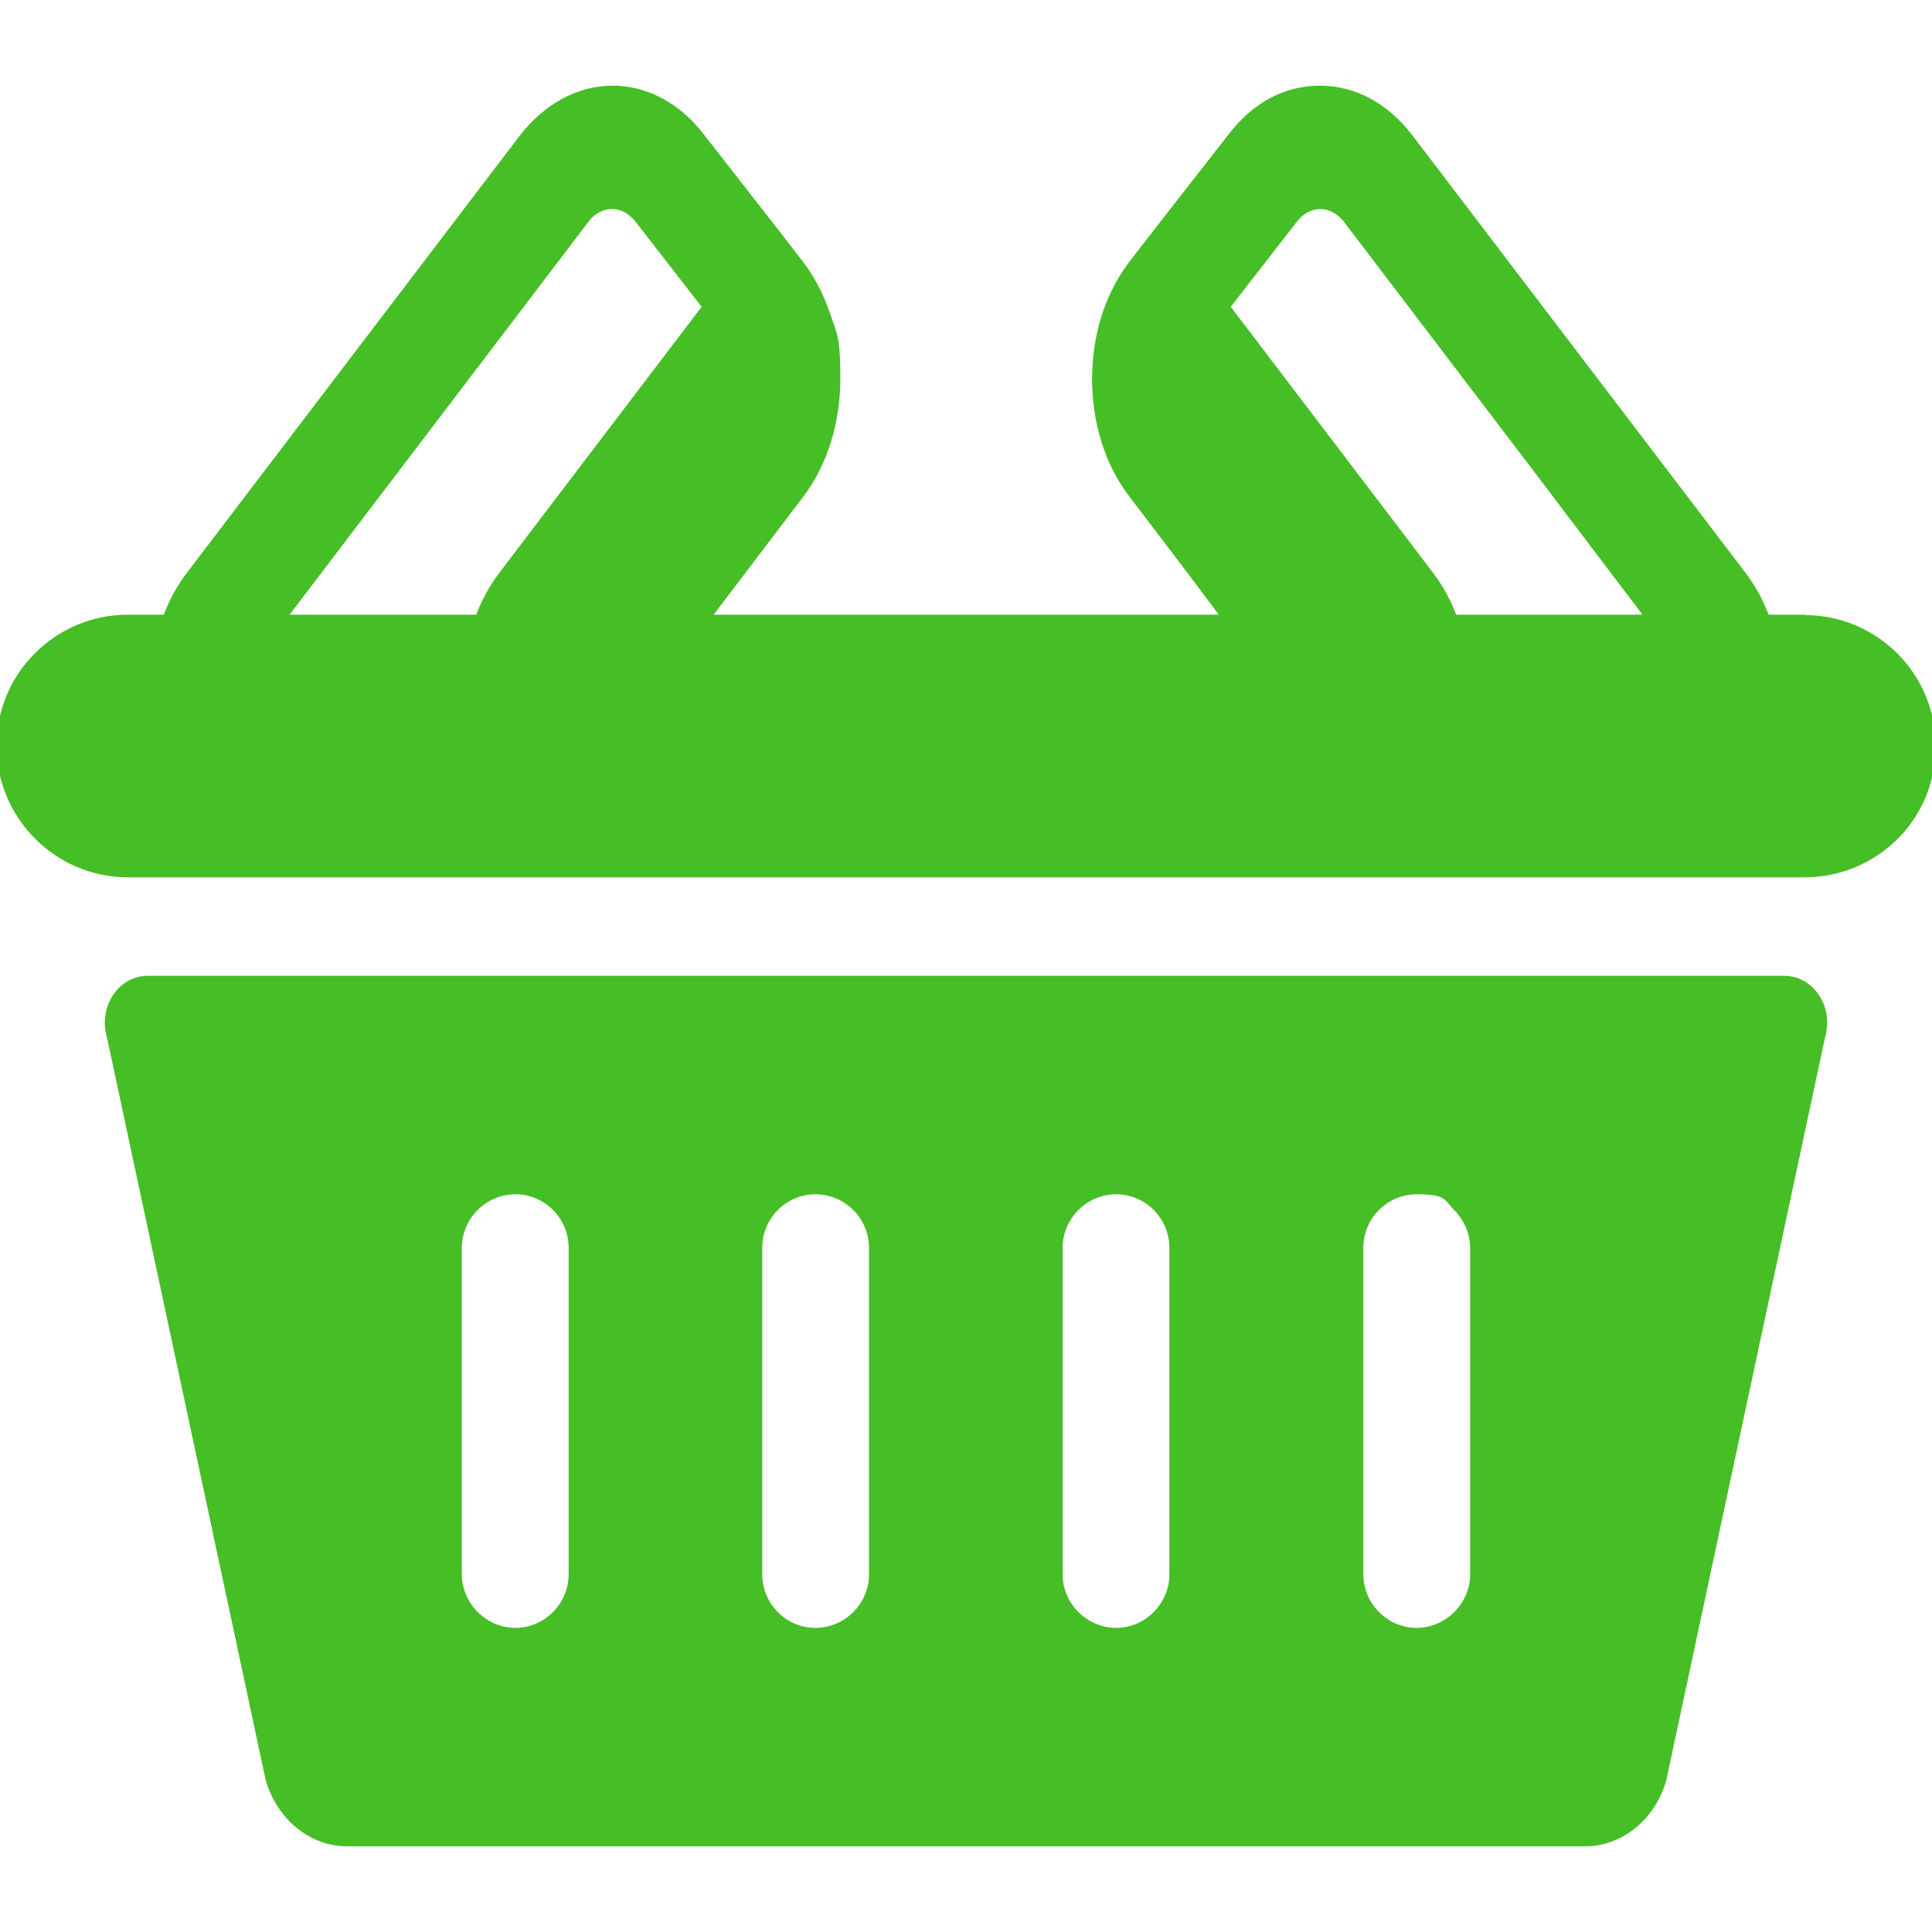
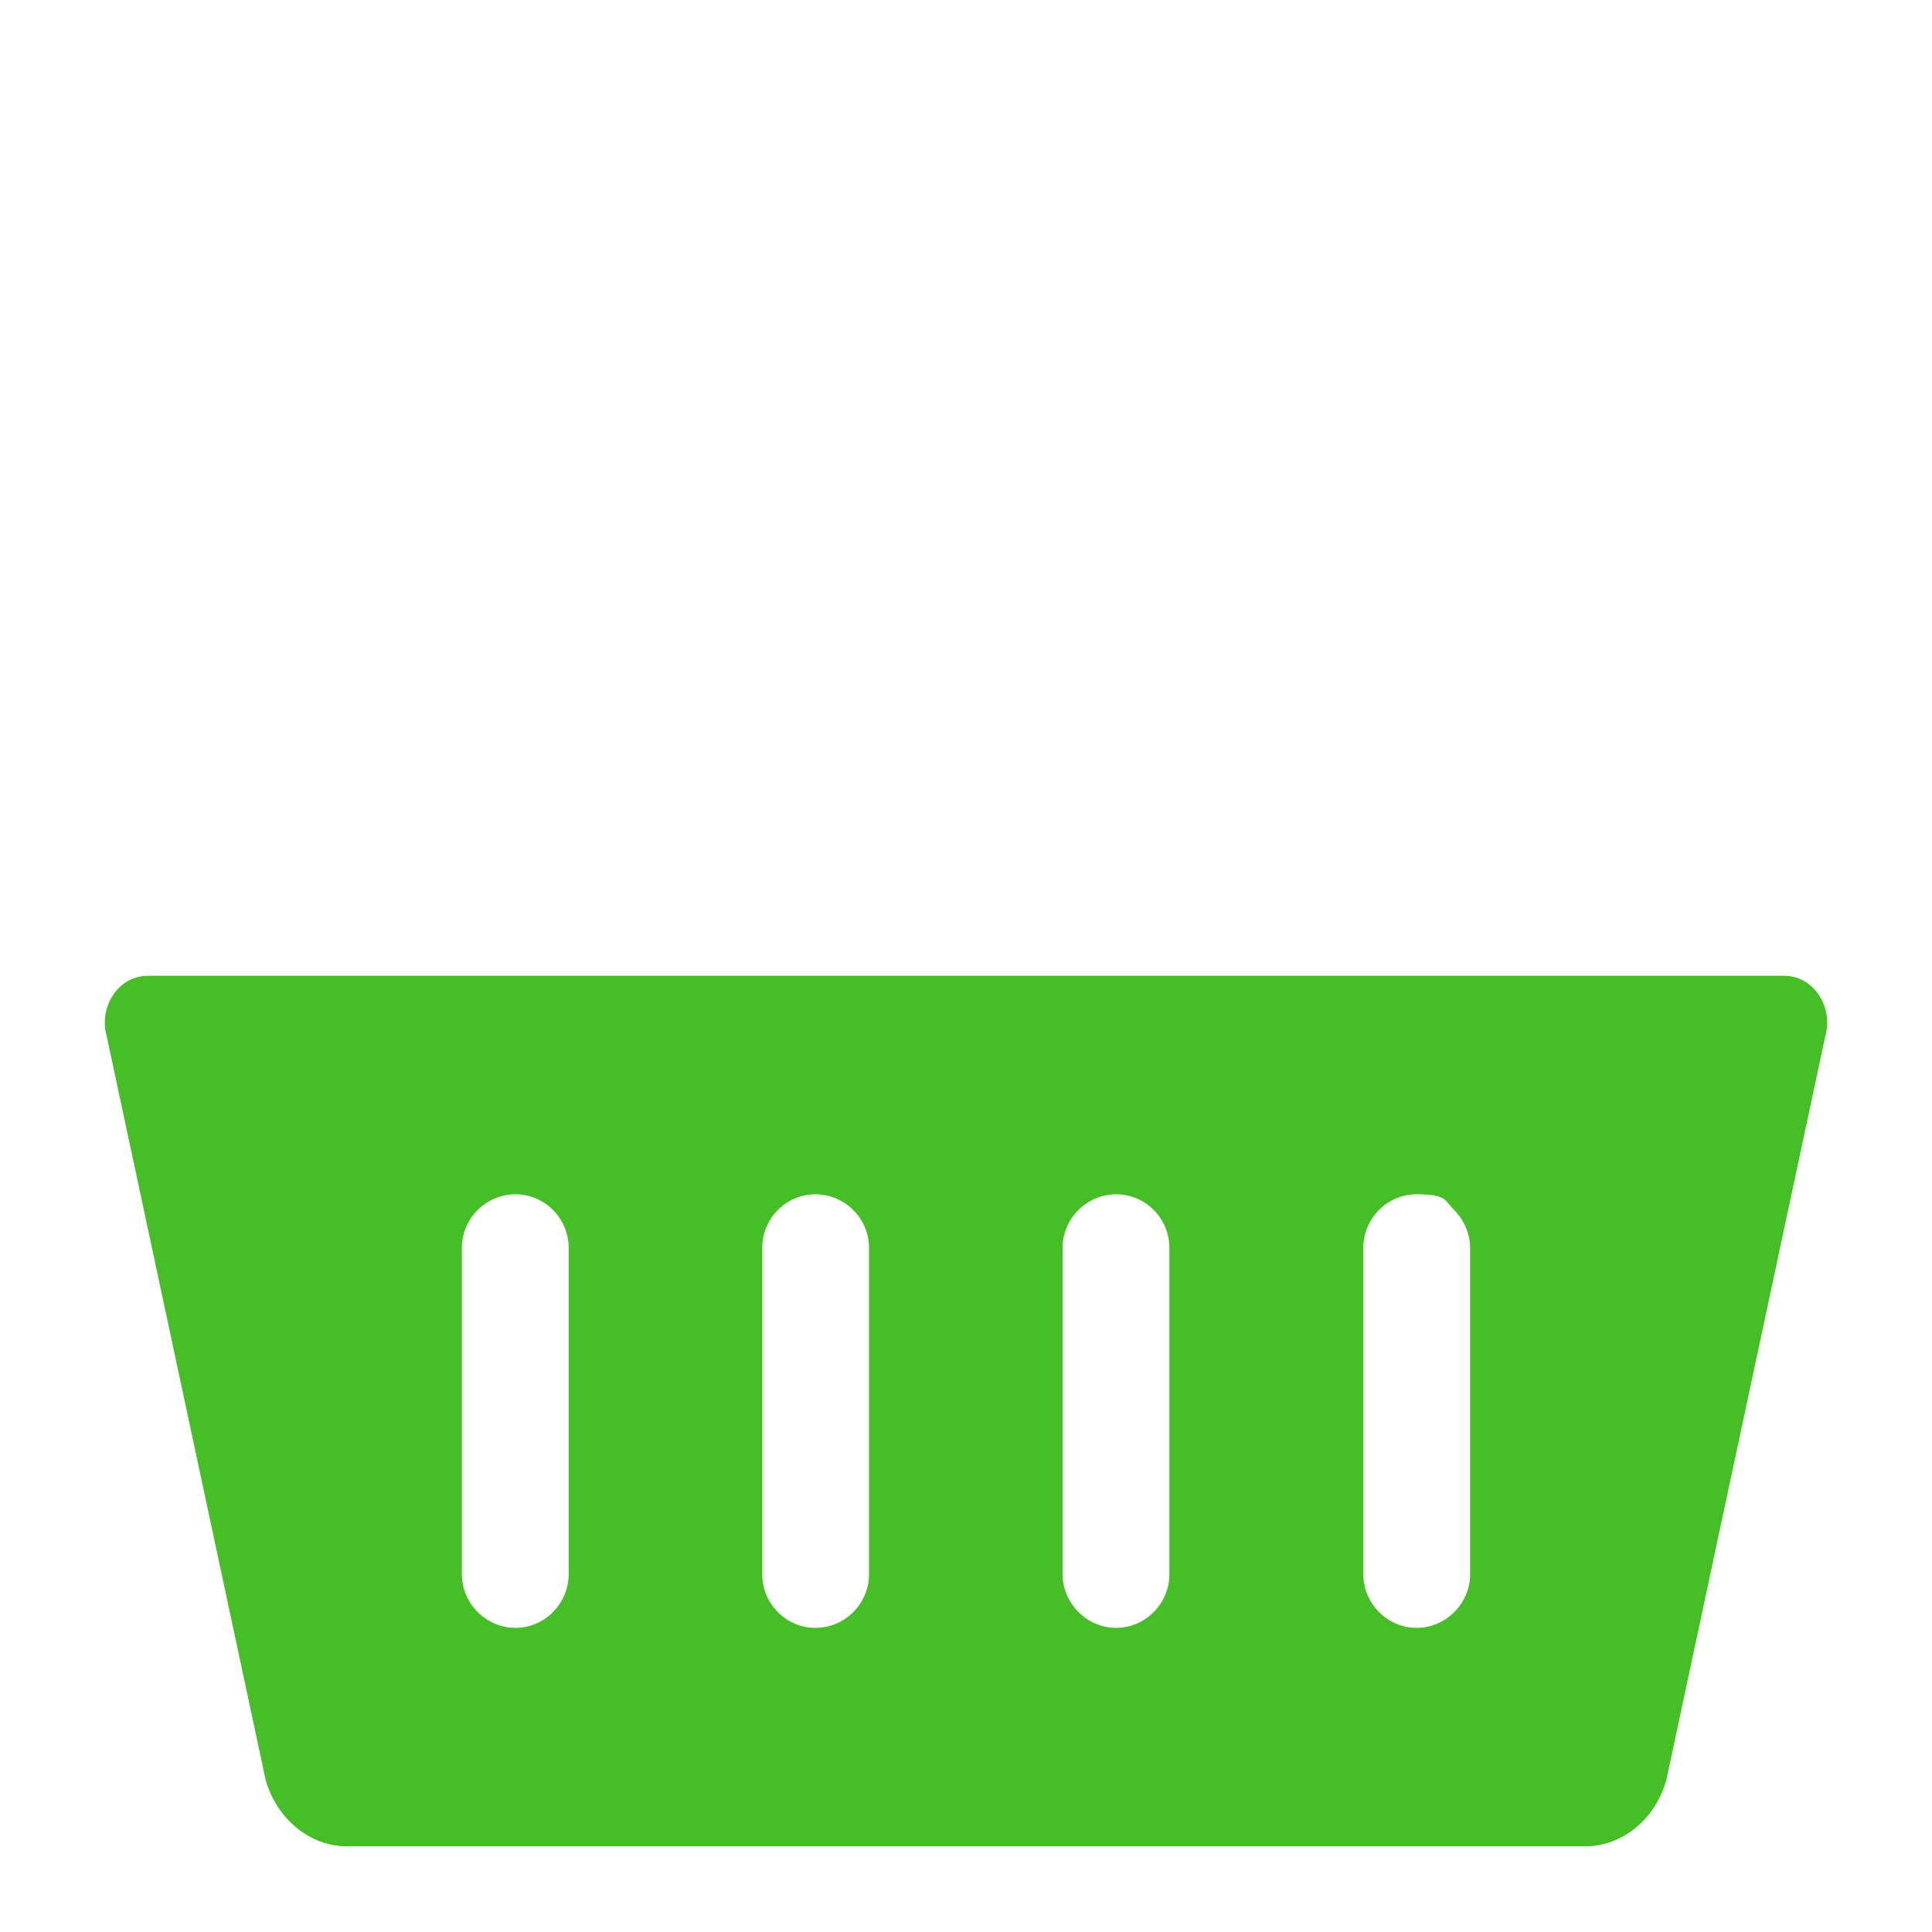
<svg xmlns="http://www.w3.org/2000/svg" version="1.1" id="_x31_0" x="0px" y="0px" width="512px" height="512px" viewBox="0 0 512 512" enable-background="new 0 0 512 512" xml:space="preserve">
  <path fill="#46BE26" stroke="#46BE26" stroke-width="2" stroke-linecap="round" stroke-linejoin="round" d="M472.9,259.6H39.1  c-7,0-12,7.6-9.801,15l42.101,197c3,10,11.3,16.7,20.6,16.7h328c9.4,0,17.7-6.7,20.601-16.7l42.1-197  C484.9,267.2,479.9,259.6,472.9,259.6L472.9,259.6L472.9,259.6z M121.4,417.2v-86.5c0-8.399,6.899-15.2,15.2-15.2  c8.3,0,15.1,6.801,15.1,15.2v86.5c0,8.3-6.8,15.2-15.1,15.2C128.3,432.4,121.4,425.501,121.4,417.2z M201,417.2v-86.5  c0-8.399,6.8-15.2,15.101-15.2c8.3,0,15.199,6.801,15.199,15.2v86.5c0,8.3-6.8,15.2-15.199,15.2C207.7,432.4,201,425.501,201,417.2z   M280.6,417.2v-86.5c0-8.399,6.899-15.2,15.199-15.2c8.301,0,15.101,6.801,15.101,15.2v86.5c0,8.3-6.8,15.2-15.101,15.2  C287.5,432.4,280.6,425.501,280.6,417.2z M360.3,417.2v-86.5c0-8.399,6.801-15.2,15.101-15.2s8,1.7,10.7,4.5  c2.699,2.7,4.5,6.601,4.5,10.7v86.5c0,8.3-6.9,15.2-15.2,15.2S360.3,425.501,360.3,417.2z" />
-   <path fill="#46BE26" stroke="#46BE26" stroke-width="2" stroke-linecap="round" stroke-linejoin="round" d="M478.2,163.9H468  c-1.5-4.2-3.699-8.2-6.3-11.601L373.6,36.6C367.3,28.3,358.9,23.7,349.8,23.7c-9.1,0-17.199,4.4-23.399,12.5l-18.2,23.3l-7.9,10.2  c-3.1,4-5.5,8.6-7.199,13.6c-1.801,5.4-2.601,11-2.7,17c0,11.601,3.399,22.5,9.7,30.7l15.6,20.5l9.3,12.4H187.1l25-32.9  c6.199-8.2,9.6-19.1,9.6-30.7c0-11.6-1-11.699-2.7-17c-1.7-5-4.1-9.6-7.2-13.6L203.9,59.5l-18.2-23.3c-6.2-8.1-14.6-12.5-23.4-12.5  c-8.8,0-17.399,4.6-23.8,12.9L50.4,152.3c-2.601,3.4-4.8,7.4-6.3,11.601H33.9c-9.4,0-17.8,3.8-23.9,9.899  C3.8,179.9,0.1,188.4,0.1,197.7c0,18.6,15.199,33.8,33.8,33.8h444.3c9.4,0,17.8-3.8,23.9-9.8c6.1-6,9.899-14.6,9.899-23.9  c0-18.699-15.1-33.8-33.8-33.8l0,0V163.9z M74.8,163.8L155.2,58.1c1.8-2.4,4.3-3.7,7-3.7s5,1.3,6.9,3.6l18.1,23.3l-54,71  c-2.6,3.4-4.8,7.4-6.3,11.601H74.8V163.8z M437.2,163.9h-52c-1.5-4.2-3.7-8.2-6.3-11.601l-54-71L343,58c1.8-2.3,4.3-3.6,6.9-3.6  c2.6,0,5.1,1.3,7,3.7l50,65.699l30.4,40.101H437.2z" />
</svg>